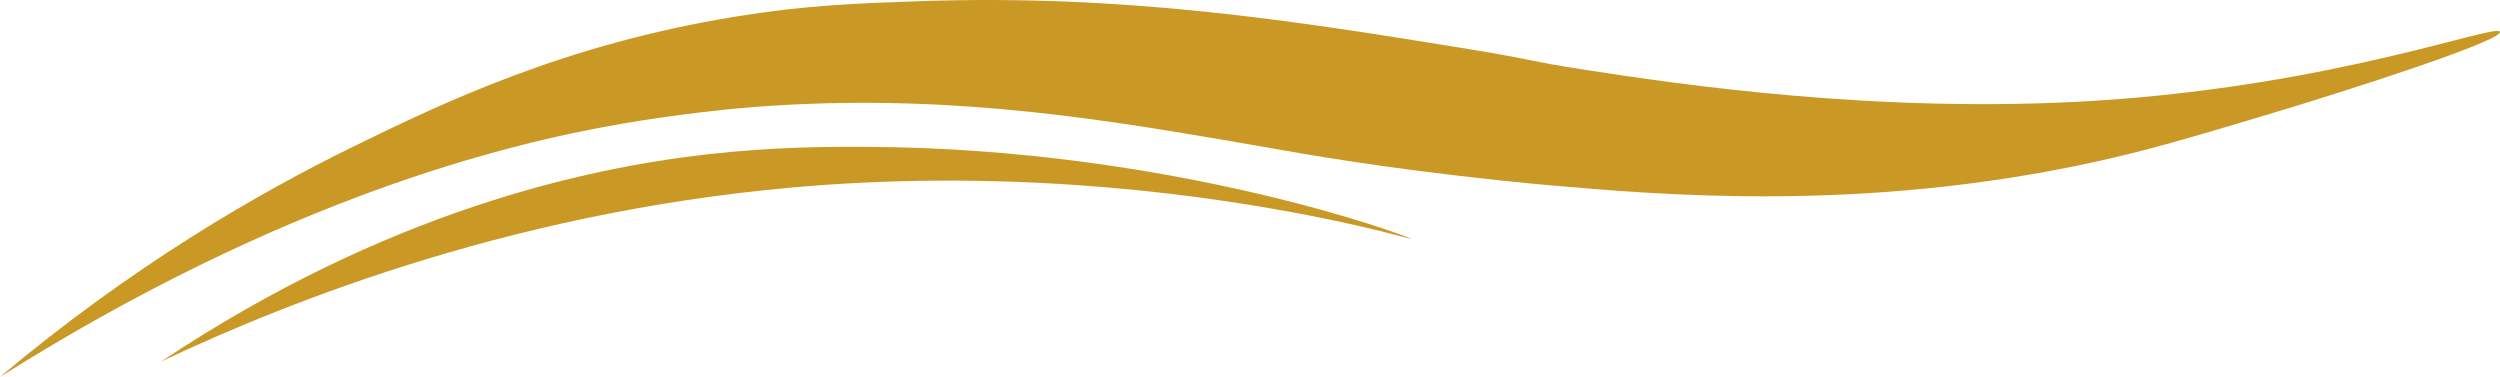
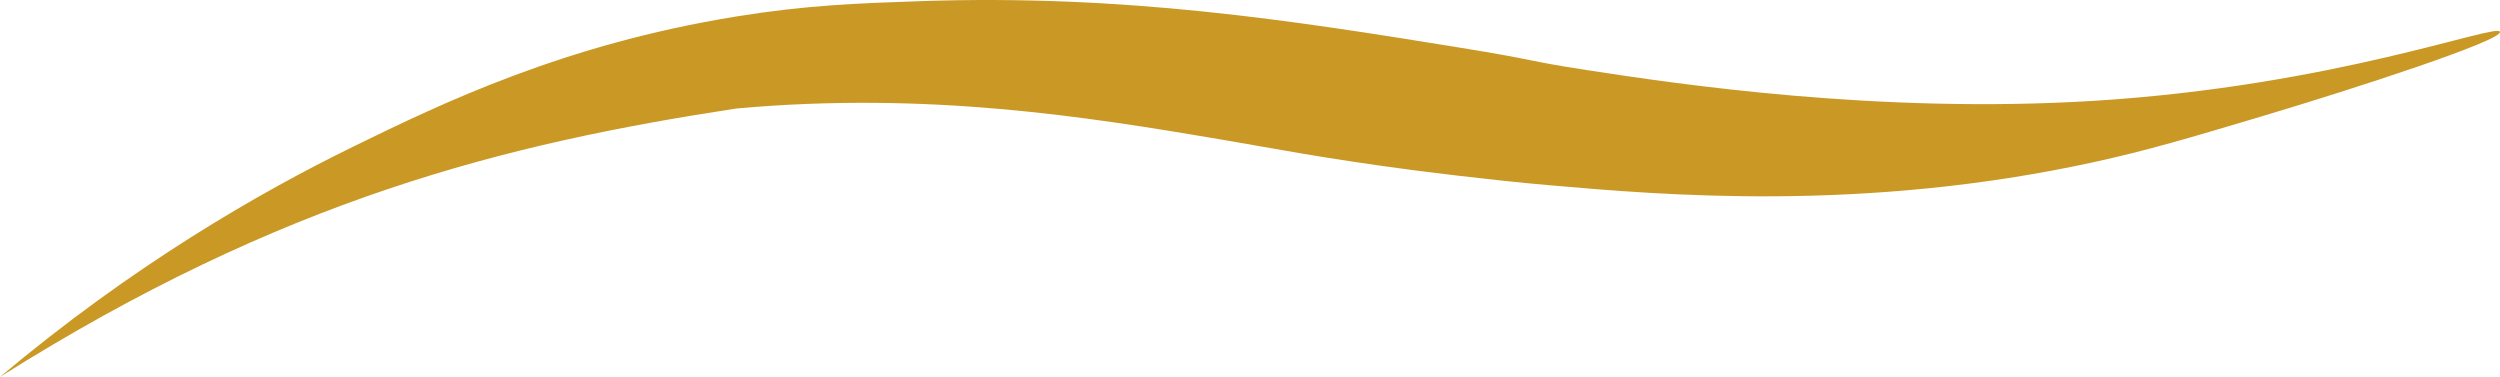
<svg xmlns="http://www.w3.org/2000/svg" version="1.1" id="call-bg" x="0px" y="0px" width="326.004px" height="49.151px" viewBox="0 0 326.004 49.151" style="enable-background:new 0 0 326.004 49.151;" xml:space="preserve">
-   <path style="fill:#CA9925;" d="M0,49.151c17.319-14.549,33.704-23.979,46-30  c11.768-5.763,27.613-13.373,50-17c9.195-1.49,15.863-1.72,24-2  c26.617-0.917,48.452,2.511,70,6c11.115,1.8,8.566,1.703,17,3  c11.914,1.831,38.04,5.725,66,4c31.439-1.939,52.677-10.21,53-9  c0.305,1.142-18.93,7.398-31,11c-9.486,2.831-14.952,4.462-22,6  c-30.07,6.562-56.195,4.289-71,3c-8.076-0.703-17.122-1.885-18-2  c-11.603-1.525-18.166-2.846-25-4c-17.1-2.886-37.941-6.272-63-4  c-0.335,0.03-7.326,0.677-15,2C65.894,18.755,36.9,25.918,0,49.151z" />
-   <path style="fill:#CA9925;" d="M21,47.151c29.528-19.662,55.446-25.209,71-27  c8.935-1.029,16.198-1.02,21-1c39.979,0.169,71.051,11.796,71,12  c-0.019,0.074-4.187-1.27-13-3c-12.927-2.537-36.361-6.003-64-4  C68.531,26.939,37.899,39.165,21,47.151z" />
+   <path style="fill:#CA9925;" d="M0,49.151c17.319-14.549,33.704-23.979,46-30  c11.768-5.763,27.613-13.373,50-17c9.195-1.49,15.863-1.72,24-2  c26.617-0.917,48.452,2.511,70,6c11.115,1.8,8.566,1.703,17,3  c11.914,1.831,38.04,5.725,66,4c31.439-1.939,52.677-10.21,53-9  c0.305,1.142-18.93,7.398-31,11c-9.486,2.831-14.952,4.462-22,6  c-30.07,6.562-56.195,4.289-71,3c-8.076-0.703-17.122-1.885-18-2  c-11.603-1.525-18.166-2.846-25-4c-17.1-2.886-37.941-6.272-63-4  C65.894,18.755,36.9,25.918,0,49.151z" />
</svg>